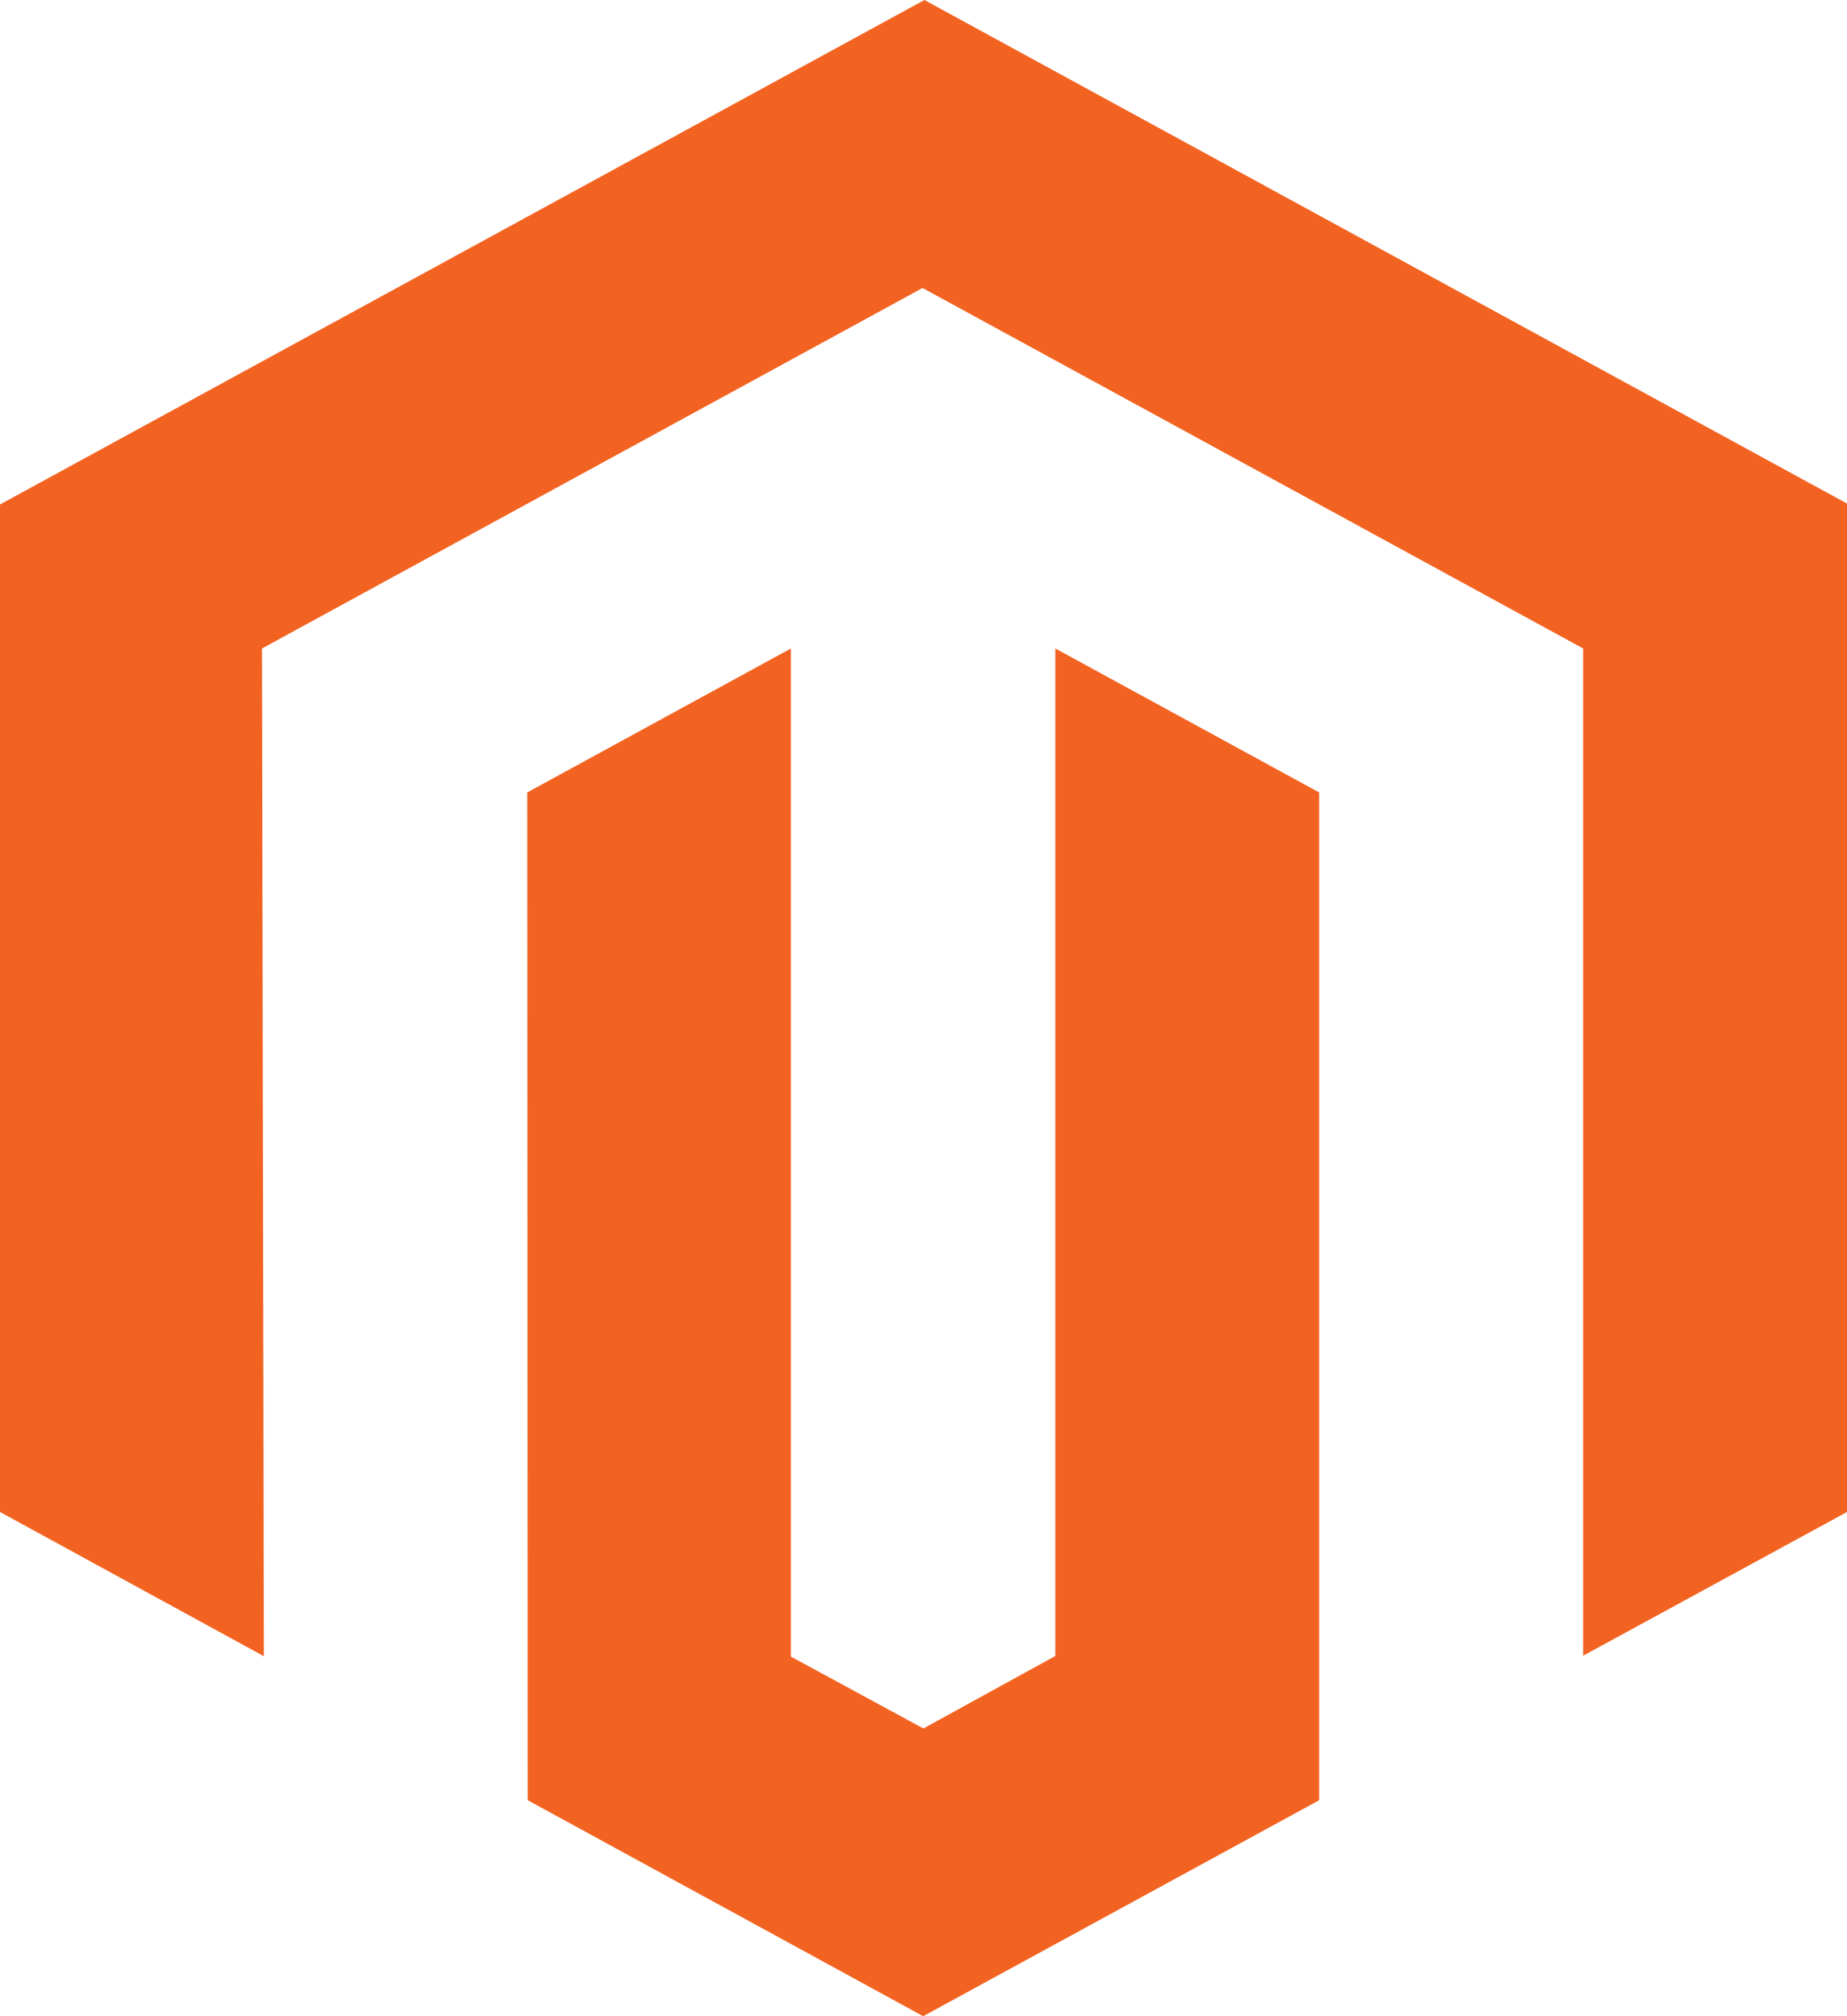
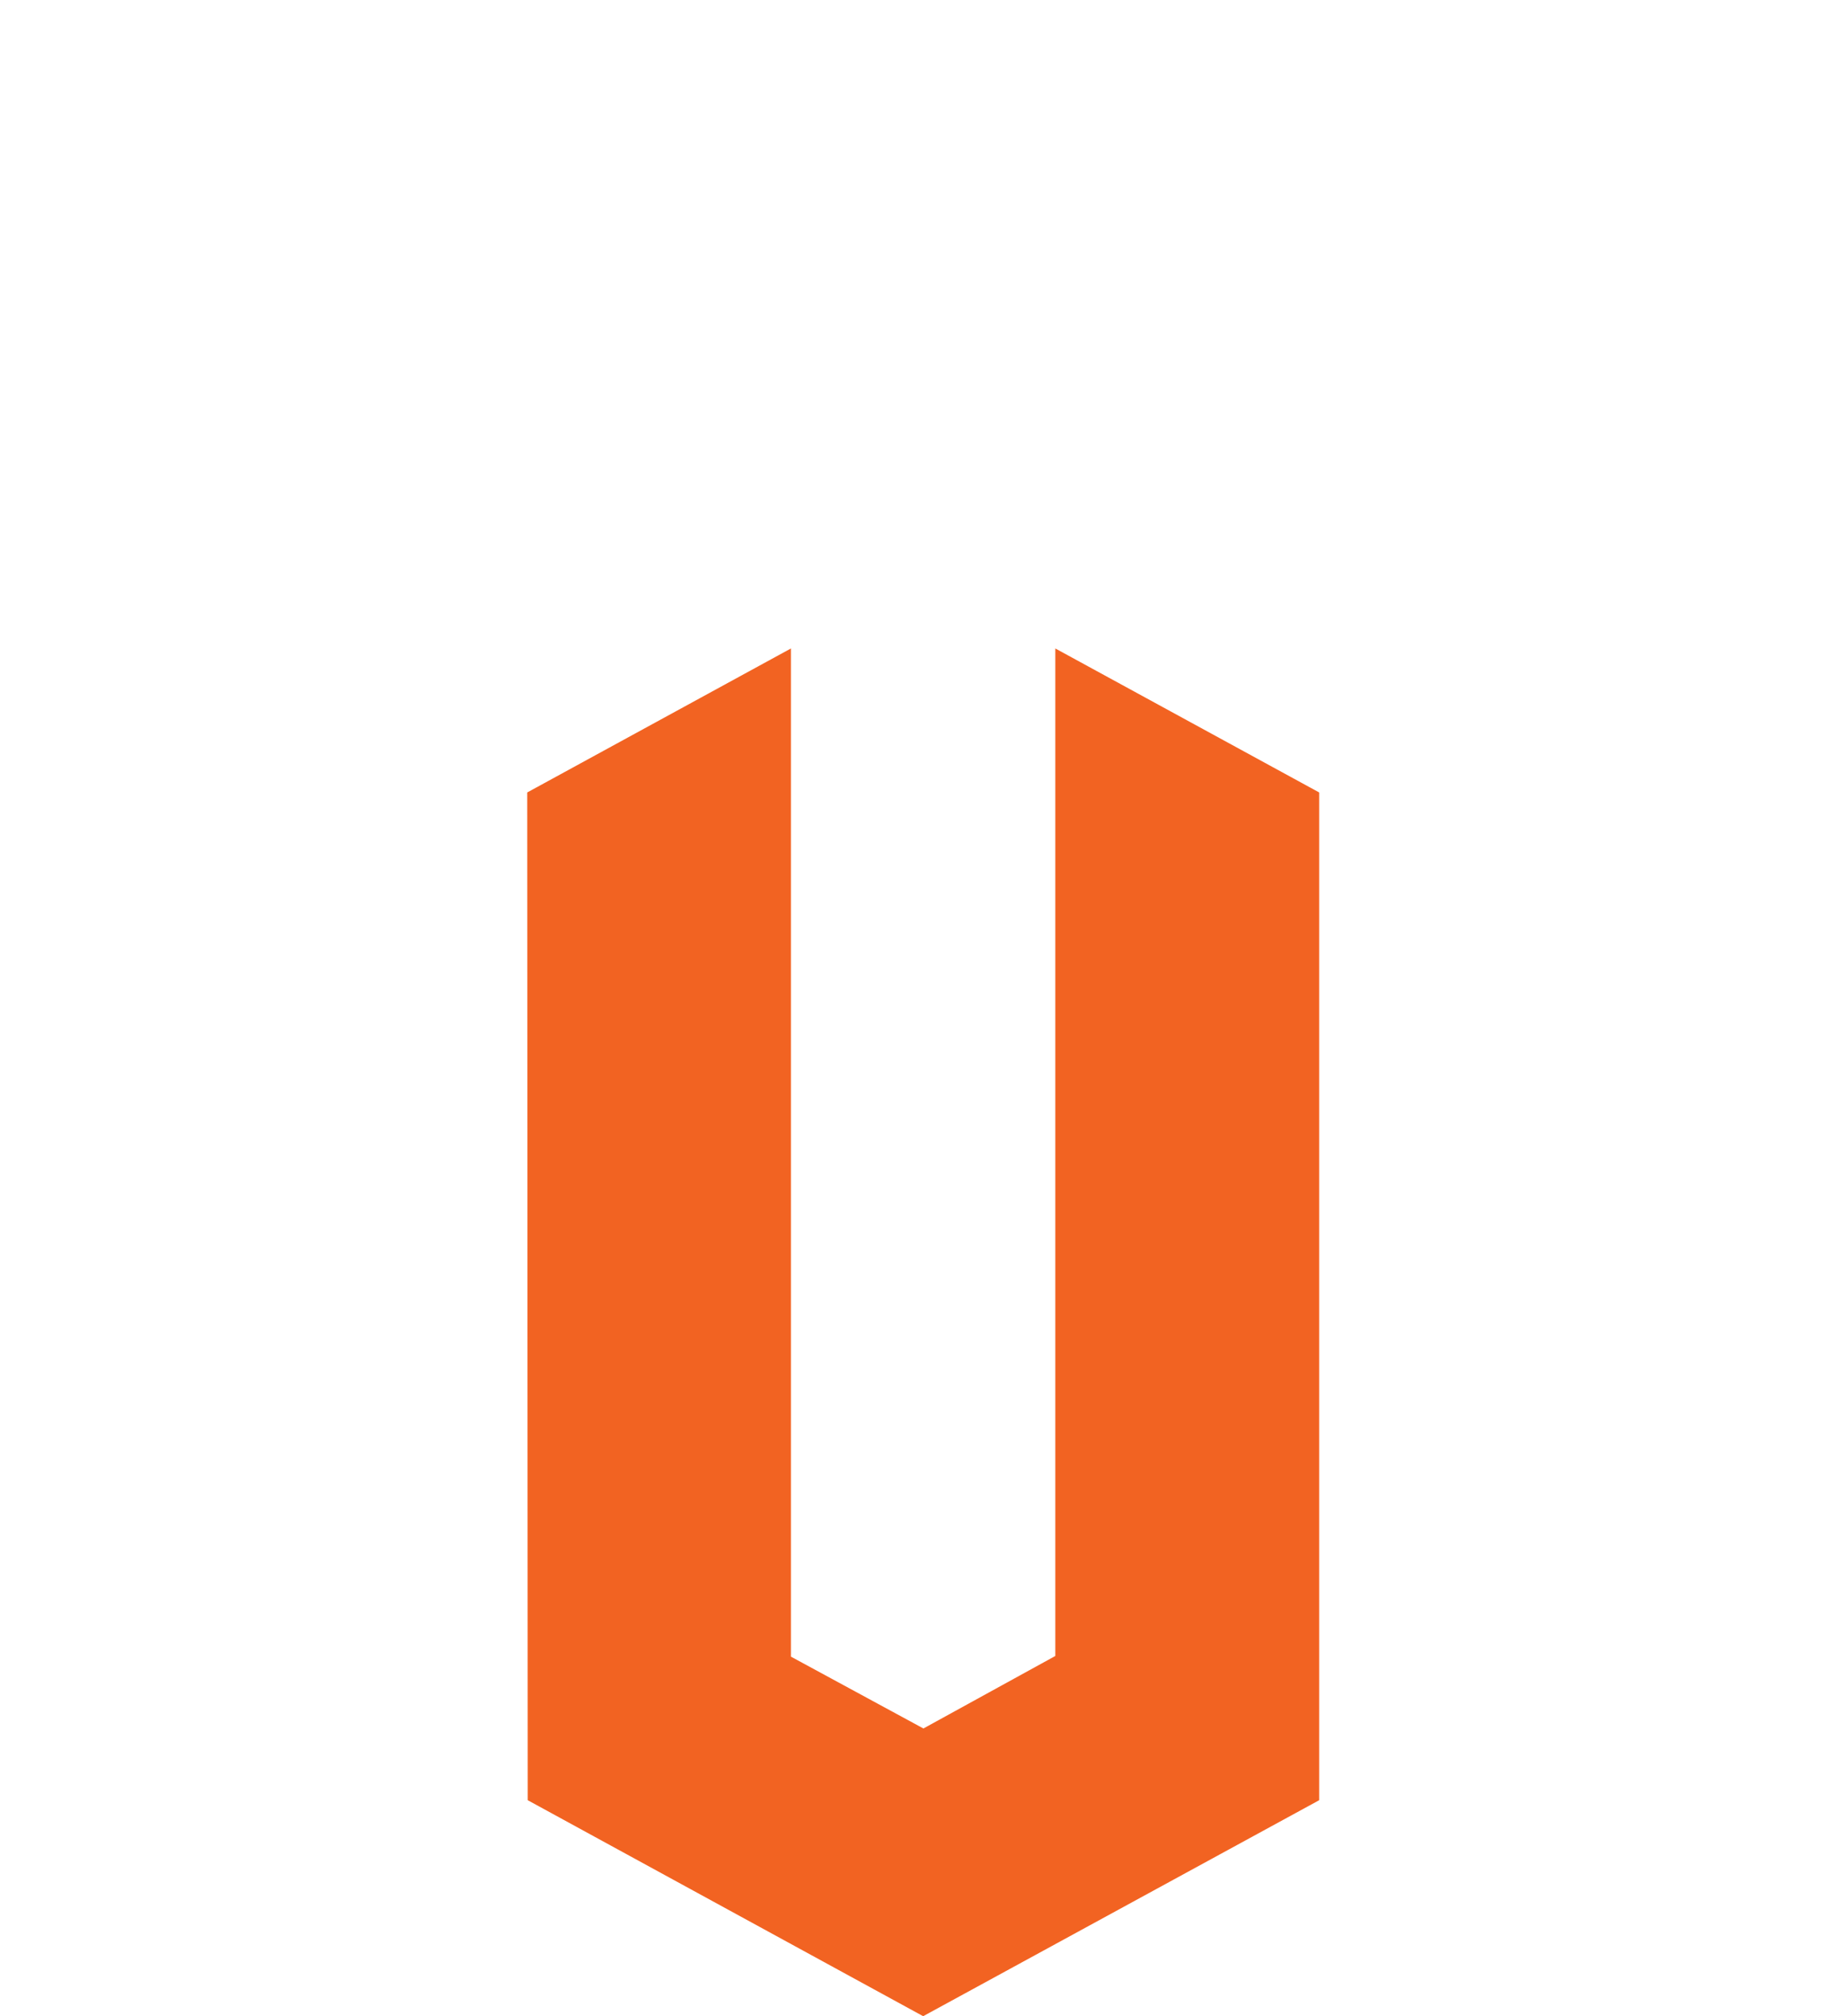
<svg xmlns="http://www.w3.org/2000/svg" width="22" height="24" viewBox="0 0 22 24" fill="none">
  <g id="Group 1321314613">
-     <path id="Vector" d="M11.011 0L0 6.005V17.998L3.143 19.715L3.121 7.719L10.989 3.428L18.857 7.719V19.709L22 17.998V5.994L11.011 0Z" fill="#F26322" />
    <path id="Vector_2" d="M12.57 19.712L10.999 20.575L9.421 19.72V7.719L6.28 9.433L6.286 21.429L10.996 24L15.713 21.429V9.433L12.57 7.719V19.712Z" fill="#F26322" />
  </g>
</svg>